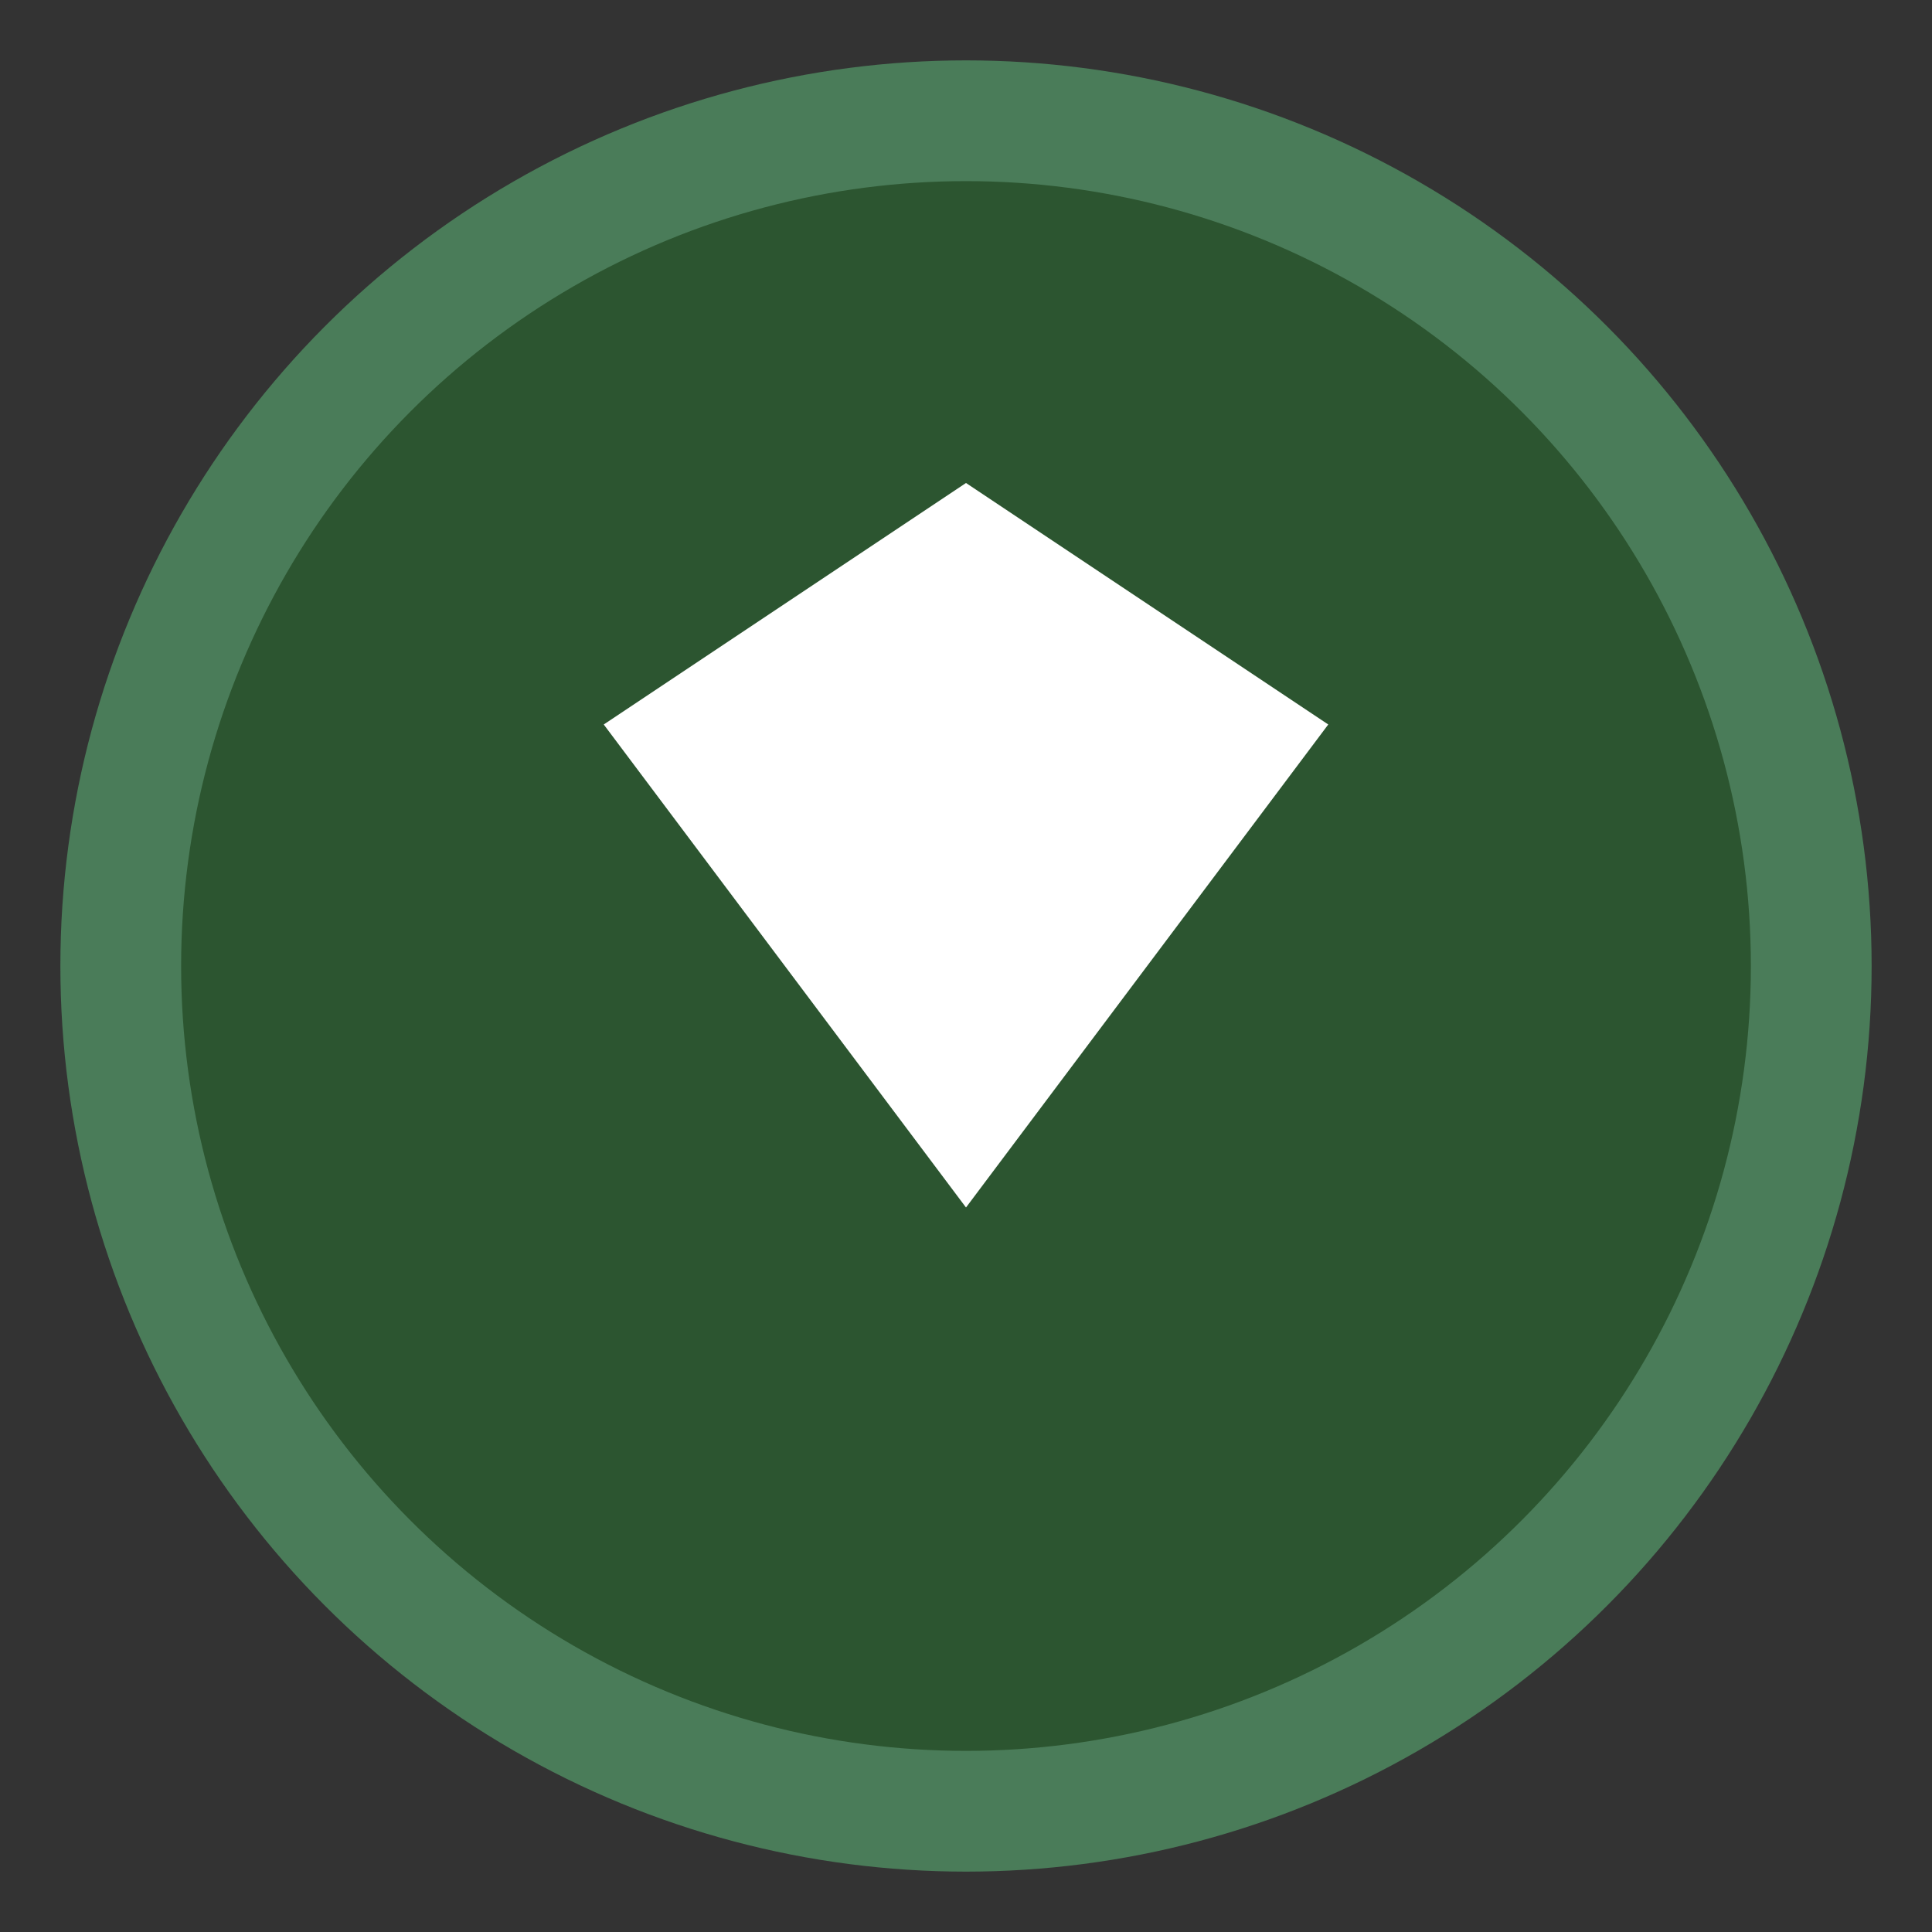
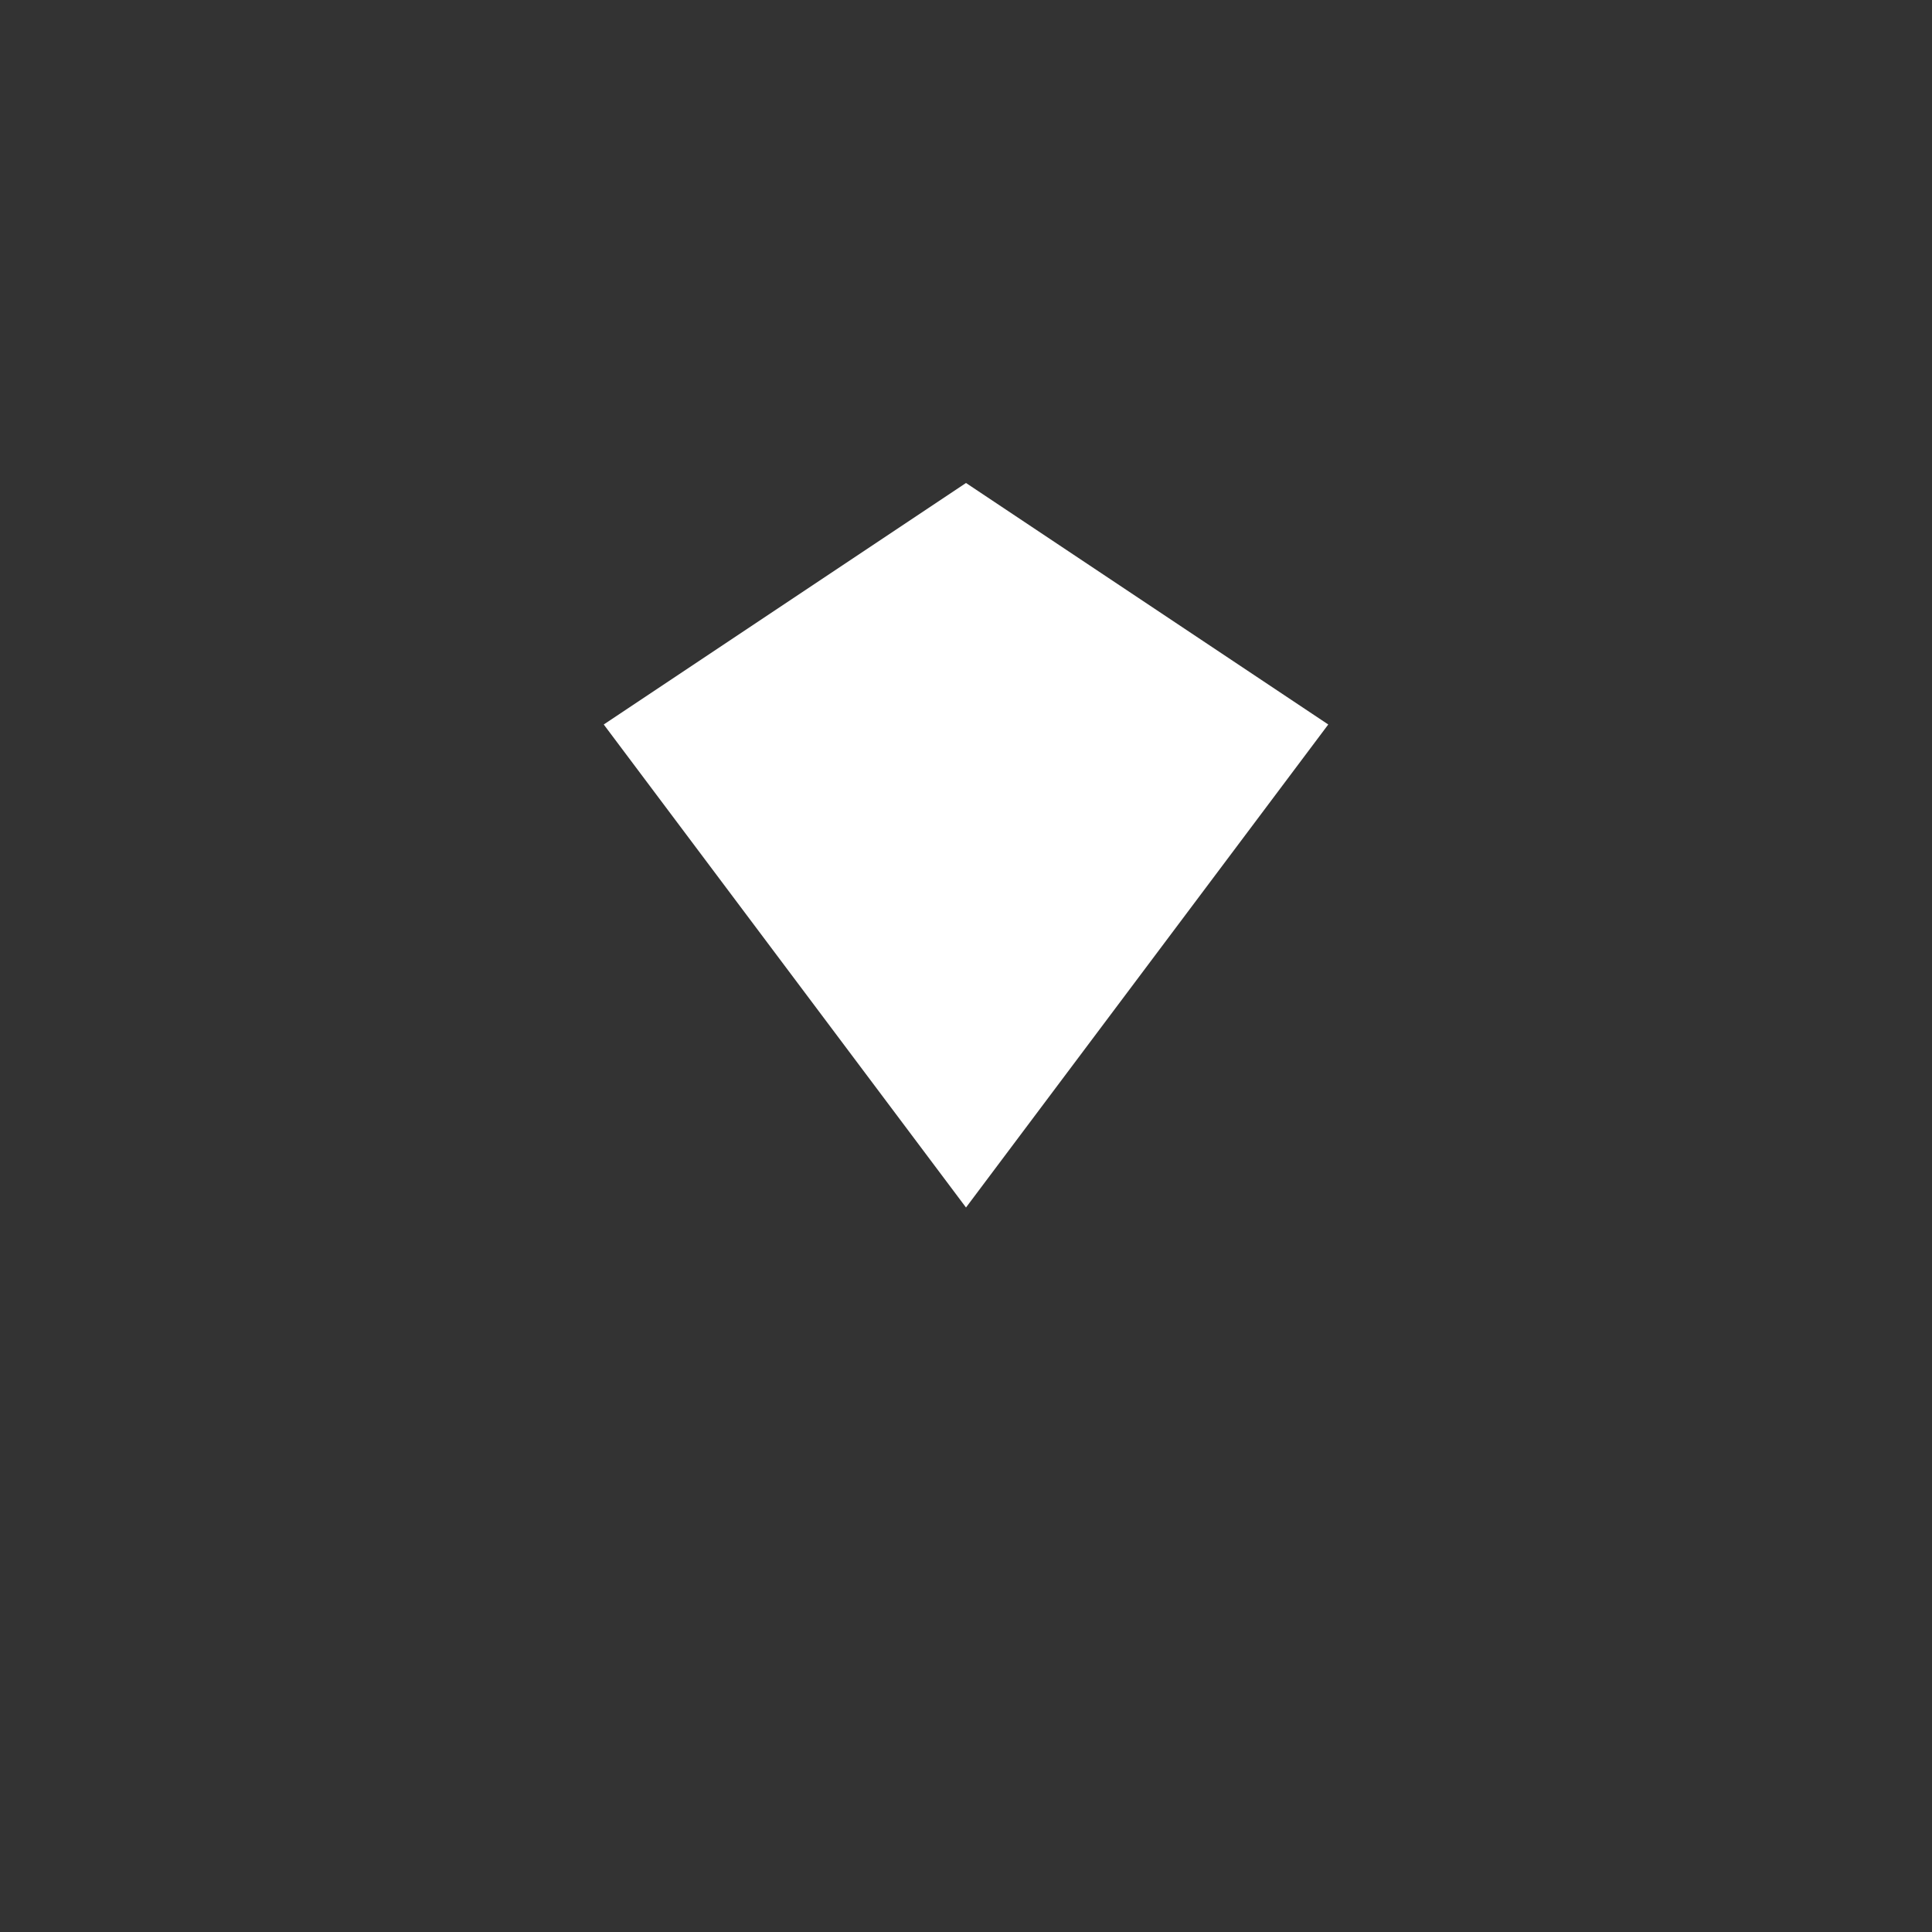
<svg xmlns="http://www.w3.org/2000/svg" width="32" height="32" viewBox="0 0 32 32">
  <rect x="0" y="0" width="32" height="32" fill="#333333" stroke="none" />
-   <circle cx="16" cy="16" r="14" fill="#2c5530" stroke="#4a7c59" stroke-width="2" />
  <path d="M10 12 L16 8 L22 12 L16 20 Z" fill="#ffffff" />
</svg>